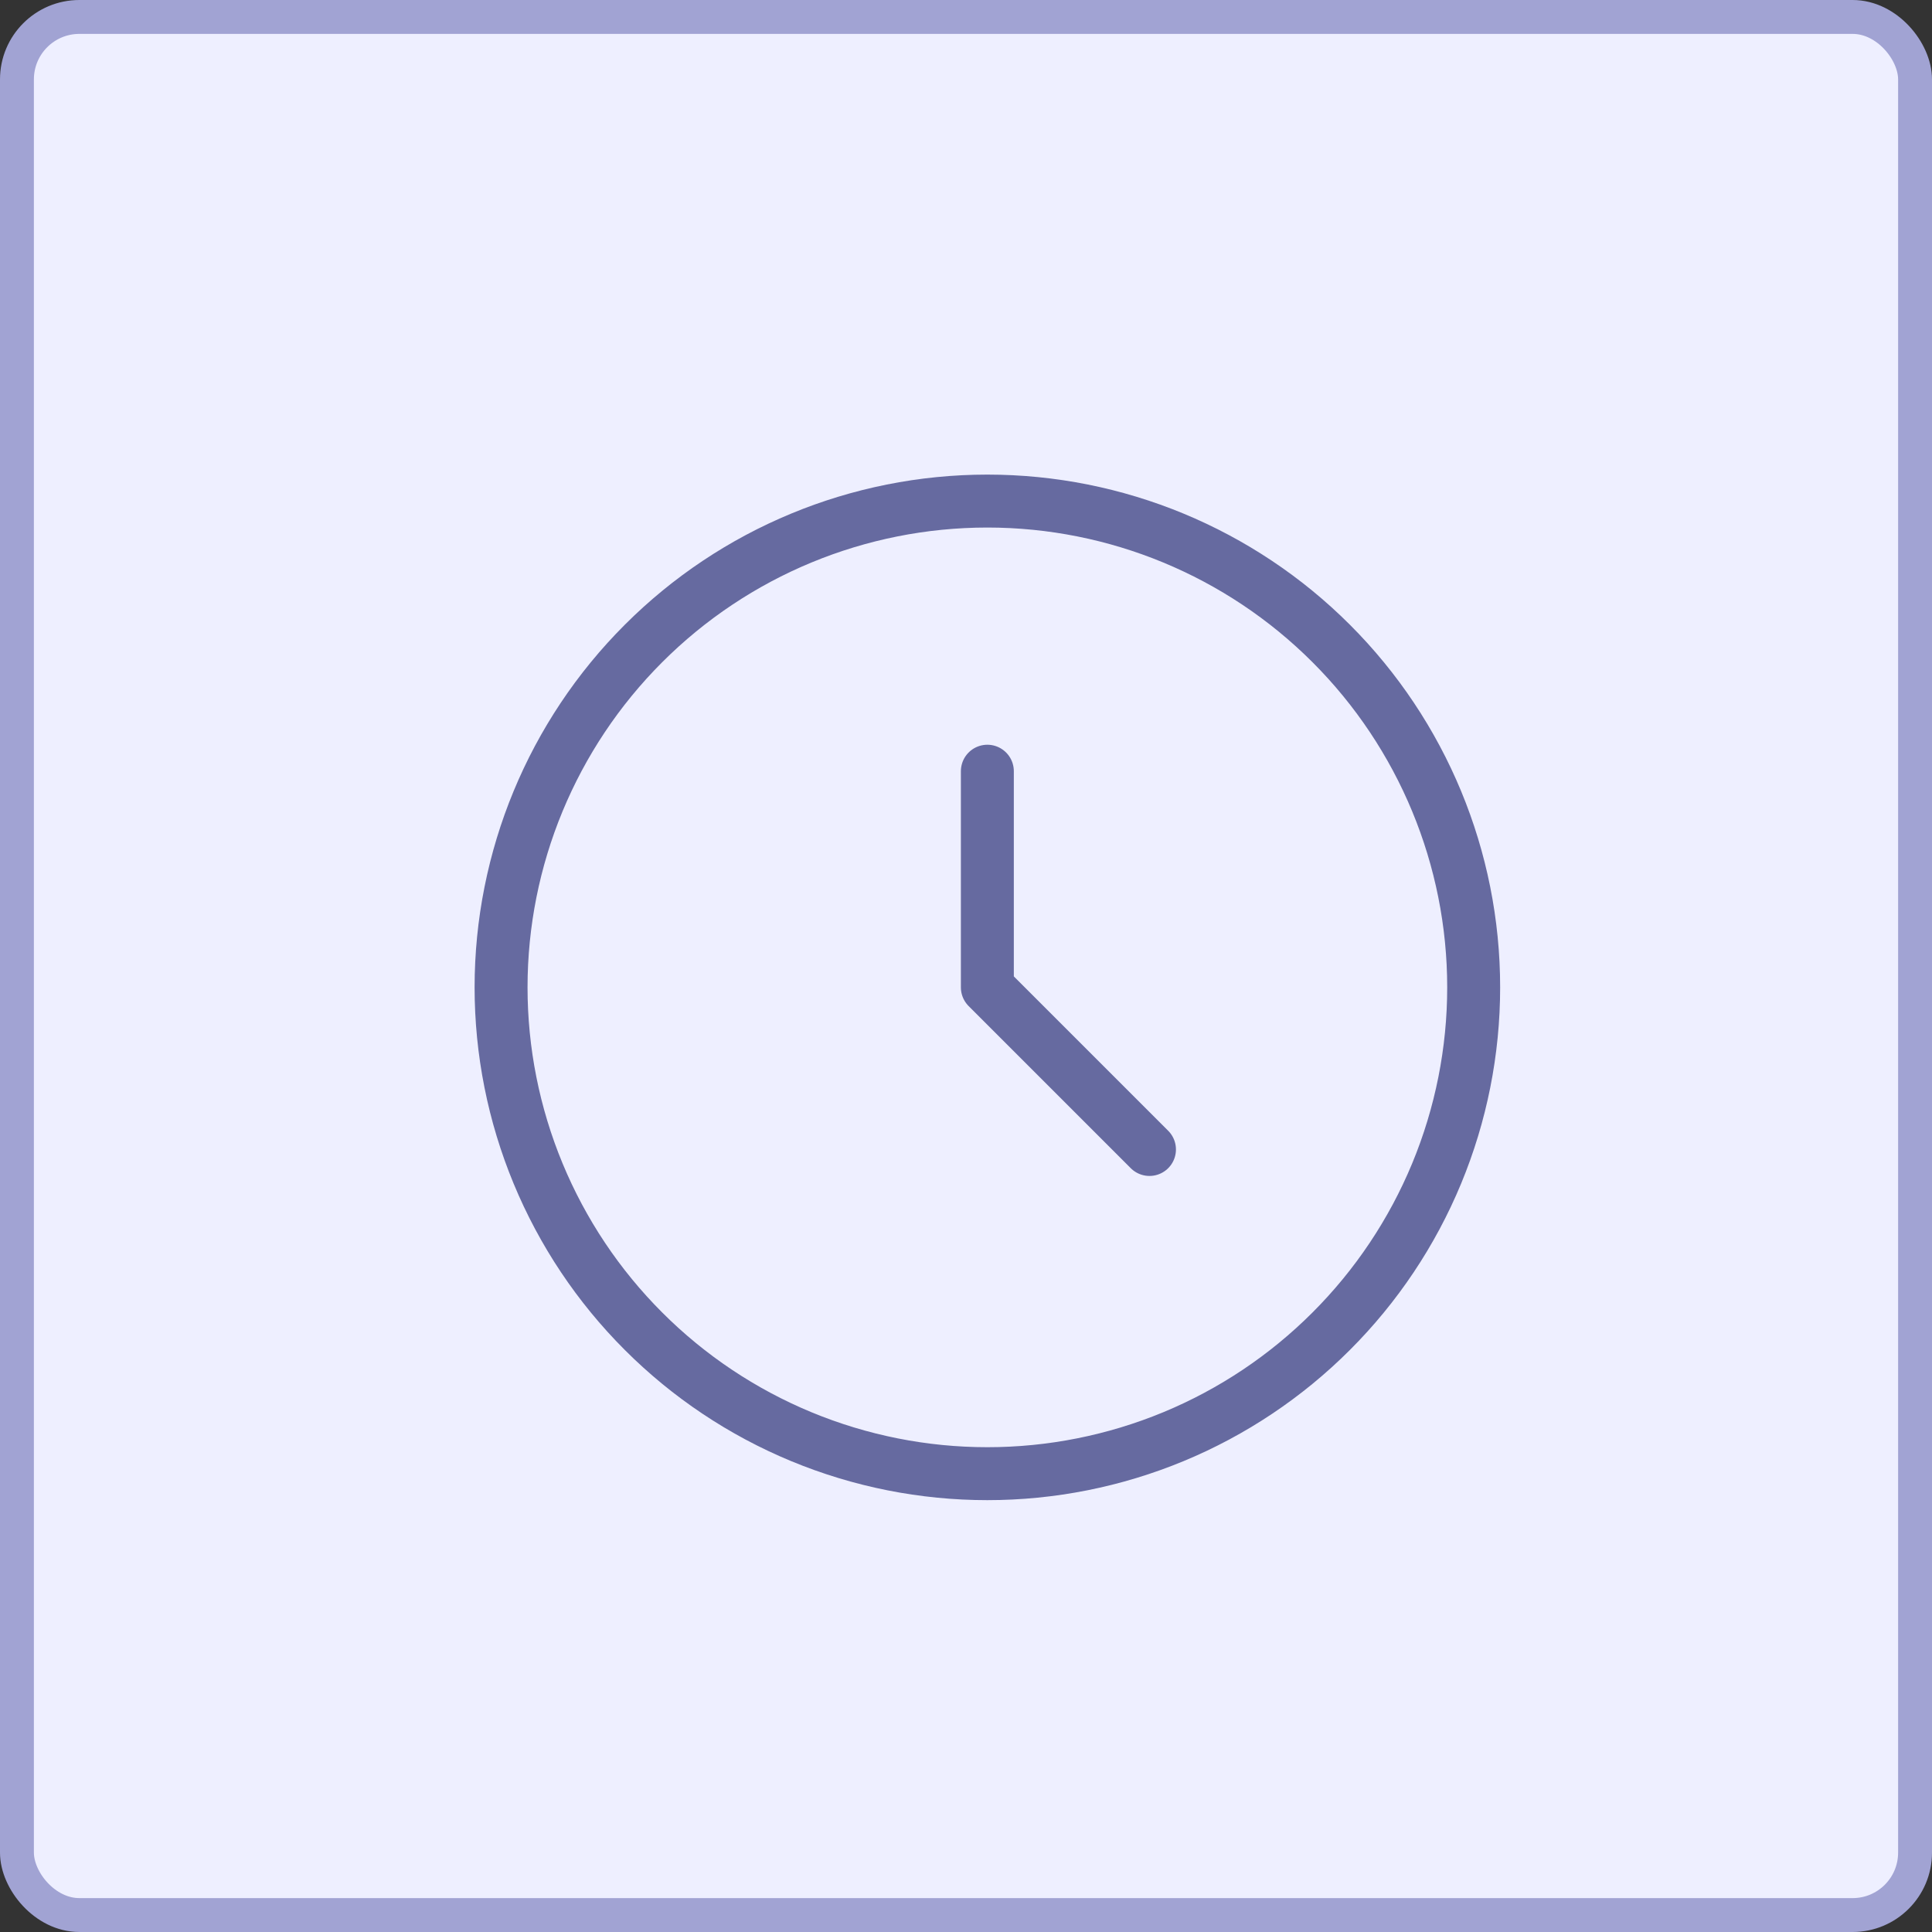
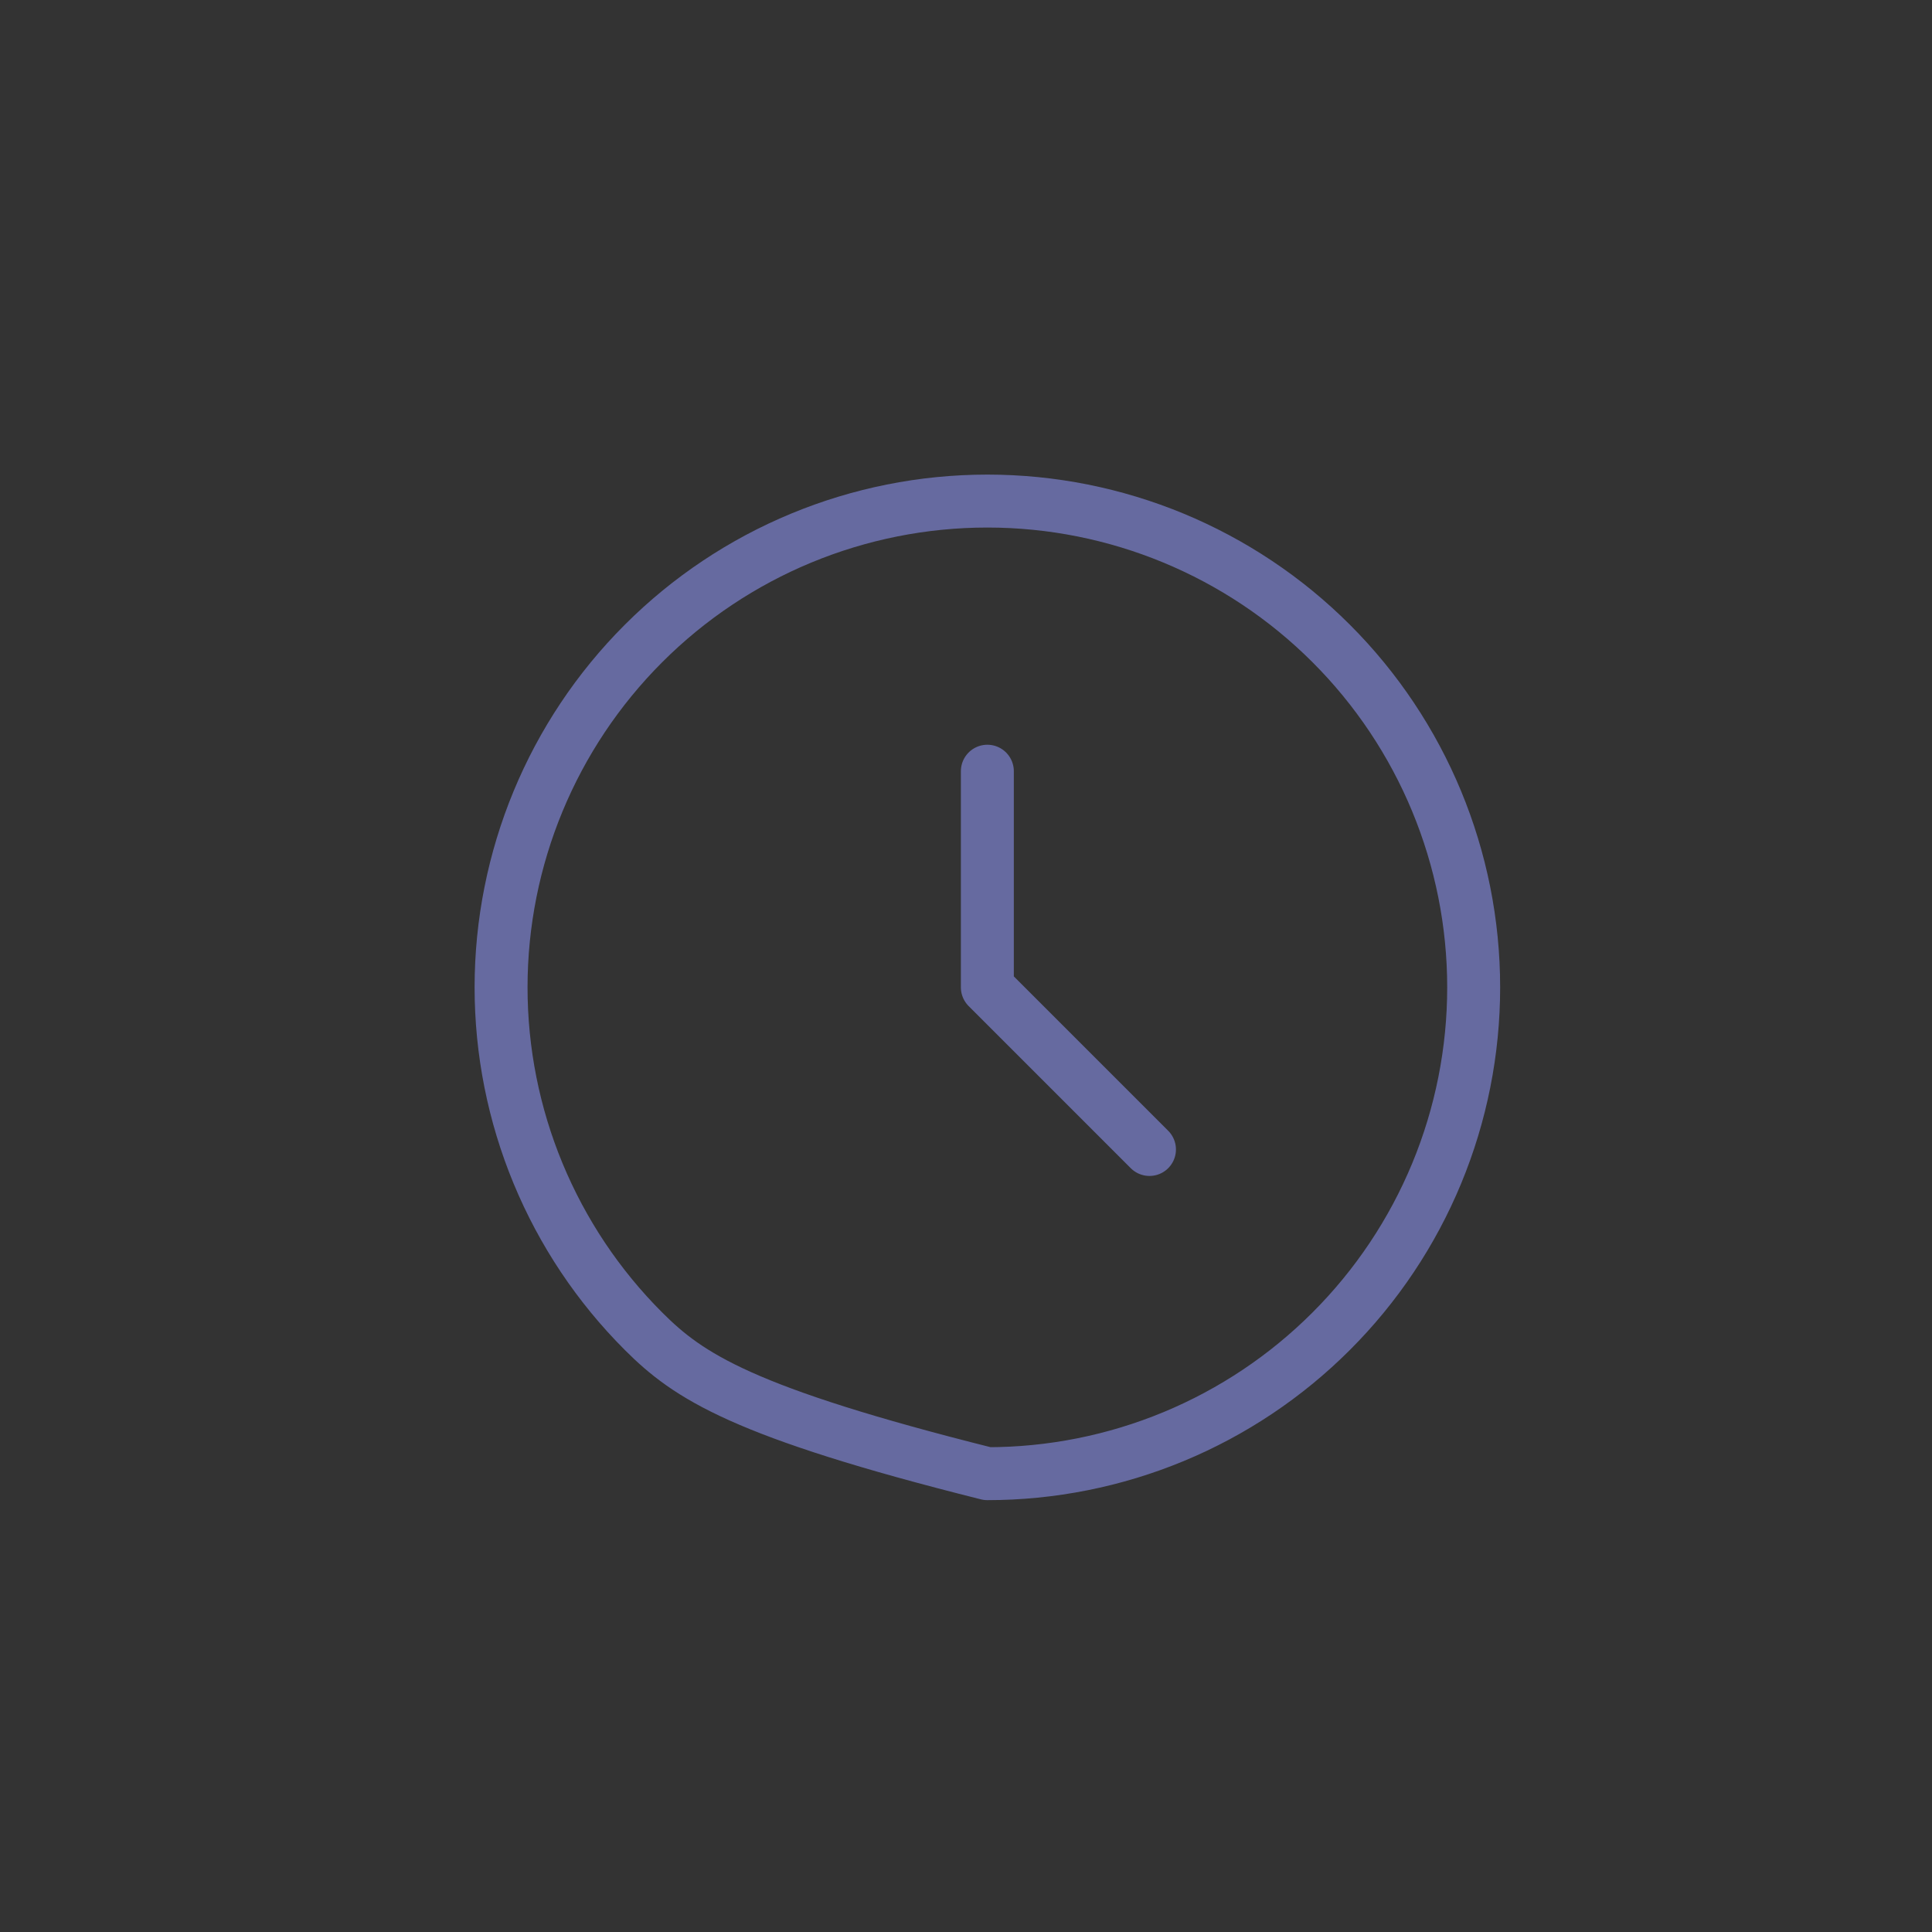
<svg xmlns="http://www.w3.org/2000/svg" width="57" height="57" viewBox="0 0 57 57" fill="none">
  <rect x="0" y="0" width="57" height="57" fill="#333333" stroke="none" />
-   <rect x="0.5" y="0.5" width="56" height="56" rx="1.842" fill="#EEEFFF" stroke="#A1A3D3" />
-   <path d="M29.13 22.753V29.13L33.913 33.913M43.478 29.13C43.478 31.014 43.107 32.88 42.386 34.621C41.665 36.361 40.608 37.943 39.275 39.275C37.943 40.608 36.361 41.665 34.621 42.386C32.88 43.107 31.014 43.478 29.13 43.478C27.246 43.478 25.38 43.107 23.64 42.386C21.899 41.665 20.317 40.608 18.985 39.275C17.652 37.943 16.596 36.361 15.875 34.621C15.154 32.88 14.783 31.014 14.783 29.13C14.783 25.325 16.294 21.675 18.985 18.985C21.675 16.294 25.325 14.783 29.13 14.783C32.935 14.783 36.585 16.294 39.275 18.985C41.966 21.675 43.478 25.325 43.478 29.13Z" stroke="#666AA0" stroke-width="1.562" stroke-linecap="round" stroke-linejoin="round" />
+   <path d="M29.13 22.753V29.13L33.913 33.913M43.478 29.13C43.478 31.014 43.107 32.88 42.386 34.621C41.665 36.361 40.608 37.943 39.275 39.275C37.943 40.608 36.361 41.665 34.621 42.386C32.88 43.107 31.014 43.478 29.13 43.478C21.899 41.665 20.317 40.608 18.985 39.275C17.652 37.943 16.596 36.361 15.875 34.621C15.154 32.88 14.783 31.014 14.783 29.13C14.783 25.325 16.294 21.675 18.985 18.985C21.675 16.294 25.325 14.783 29.13 14.783C32.935 14.783 36.585 16.294 39.275 18.985C41.966 21.675 43.478 25.325 43.478 29.13Z" stroke="#666AA0" stroke-width="1.562" stroke-linecap="round" stroke-linejoin="round" />
</svg>